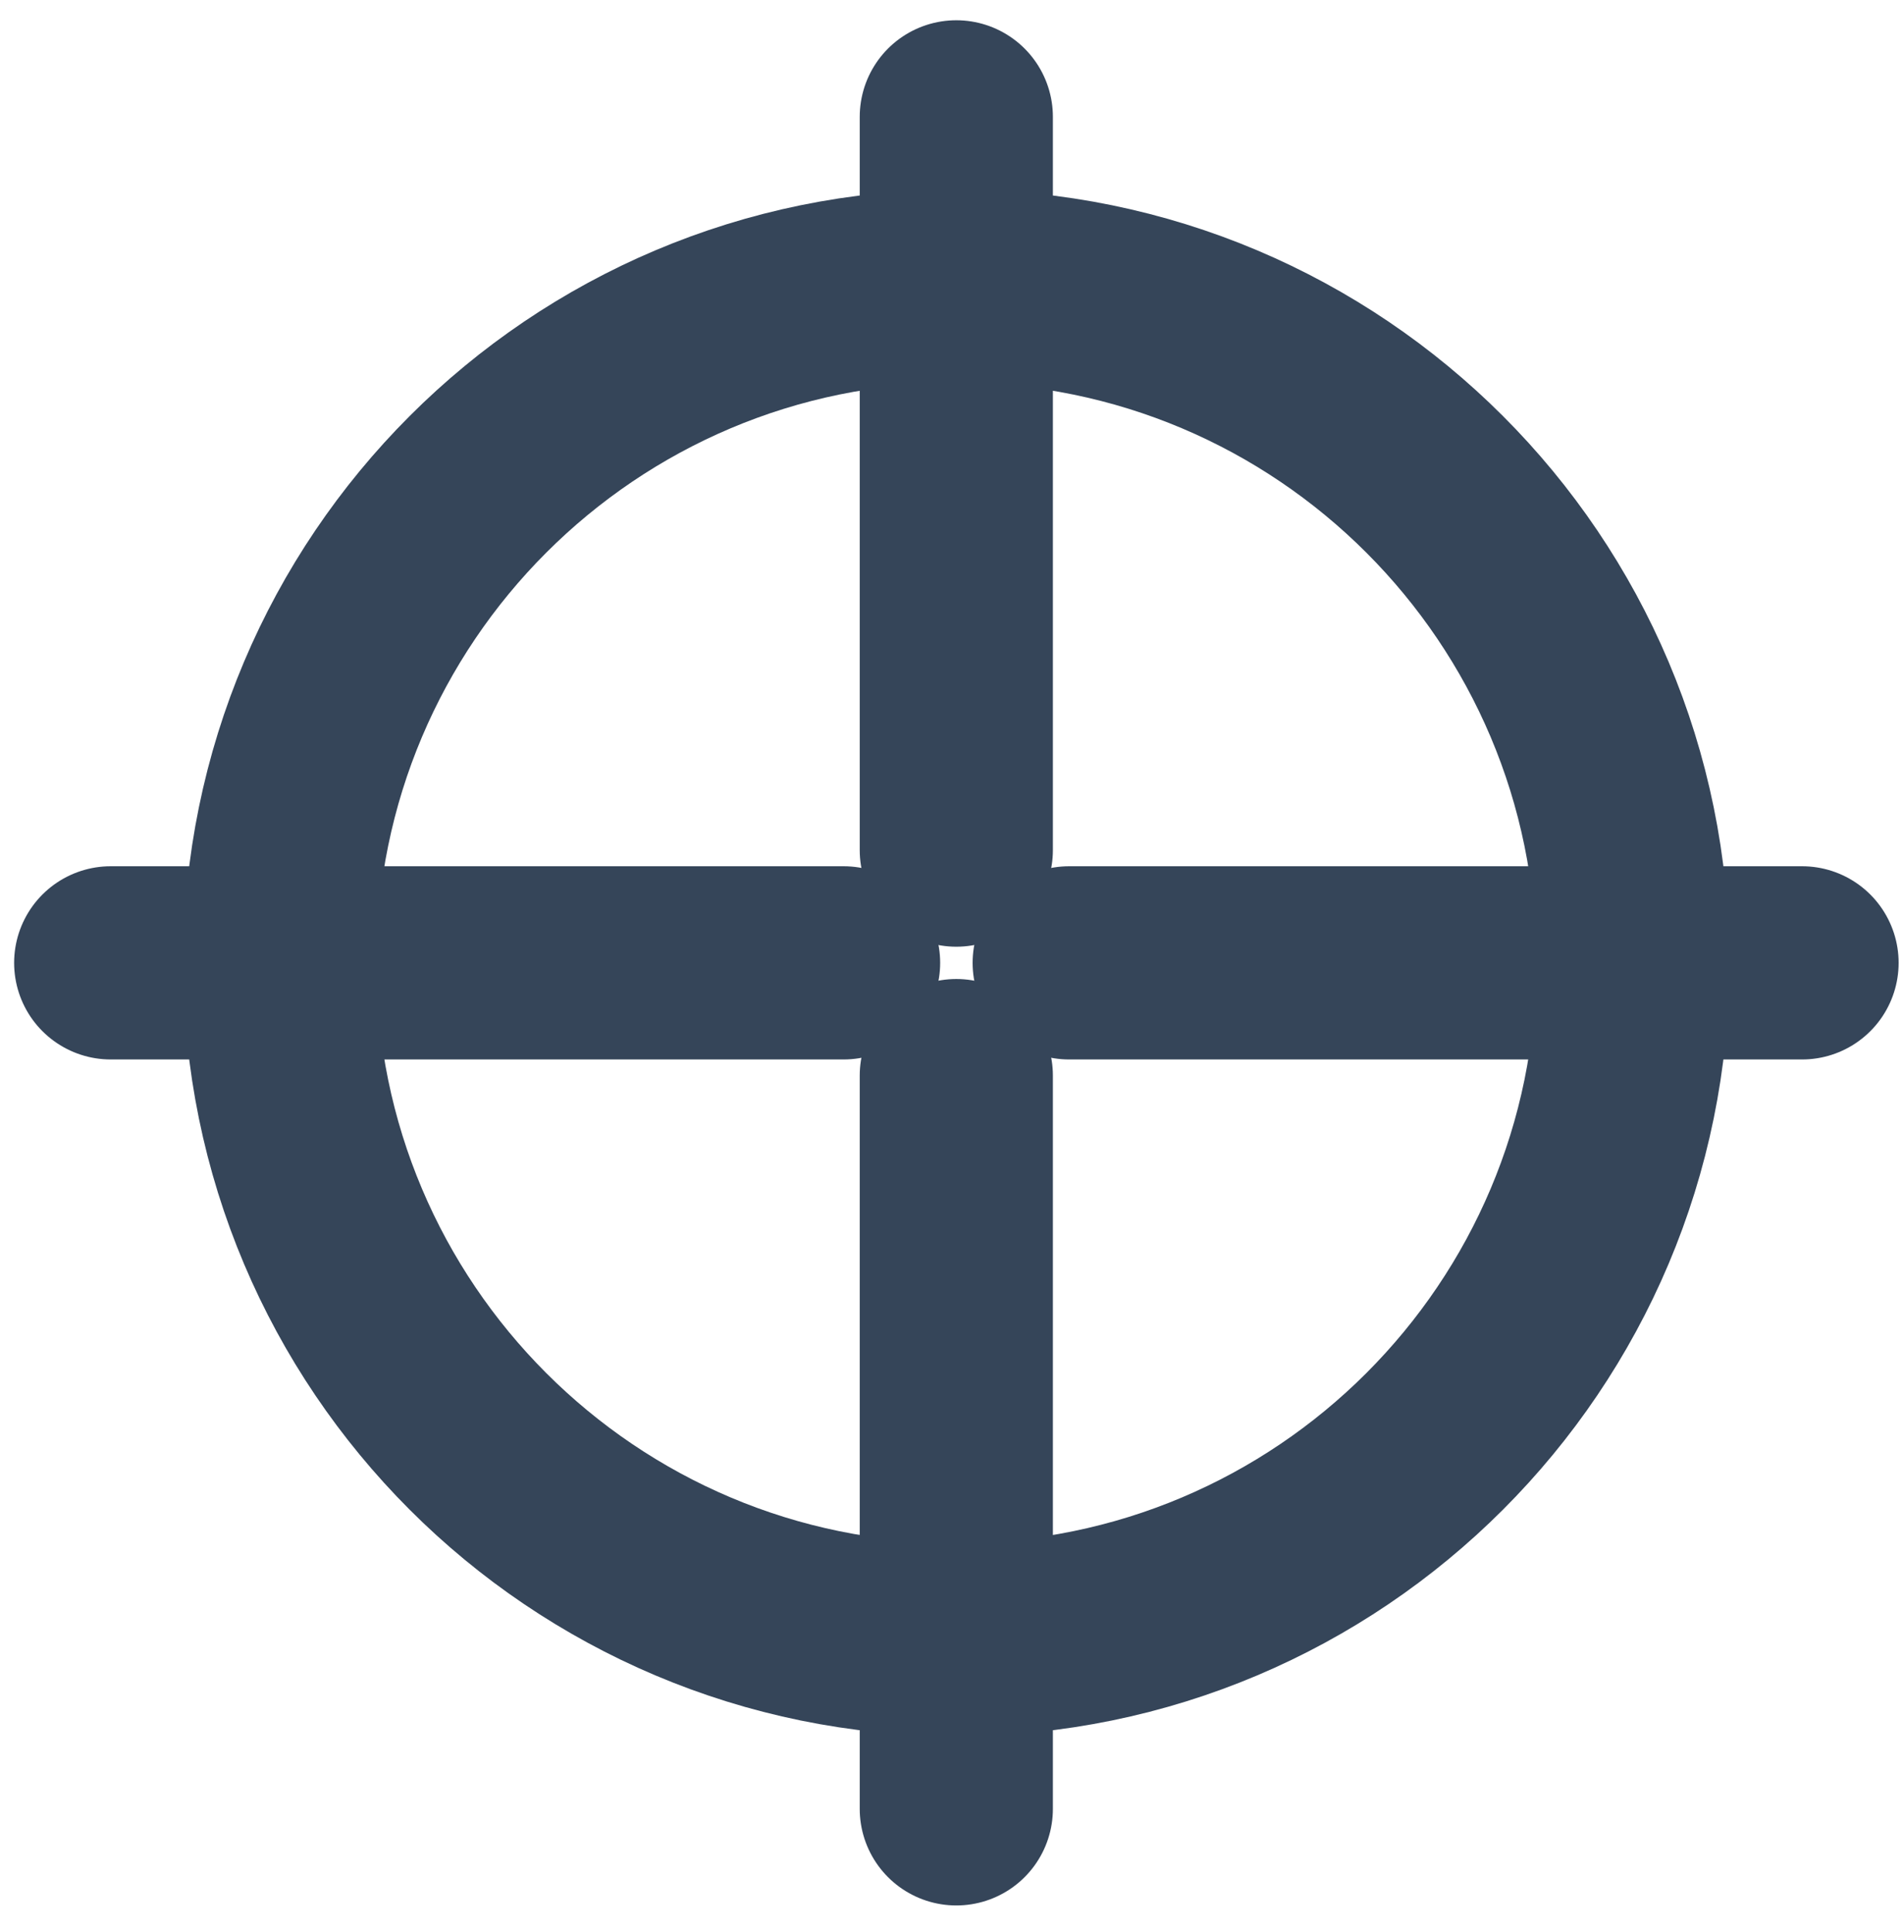
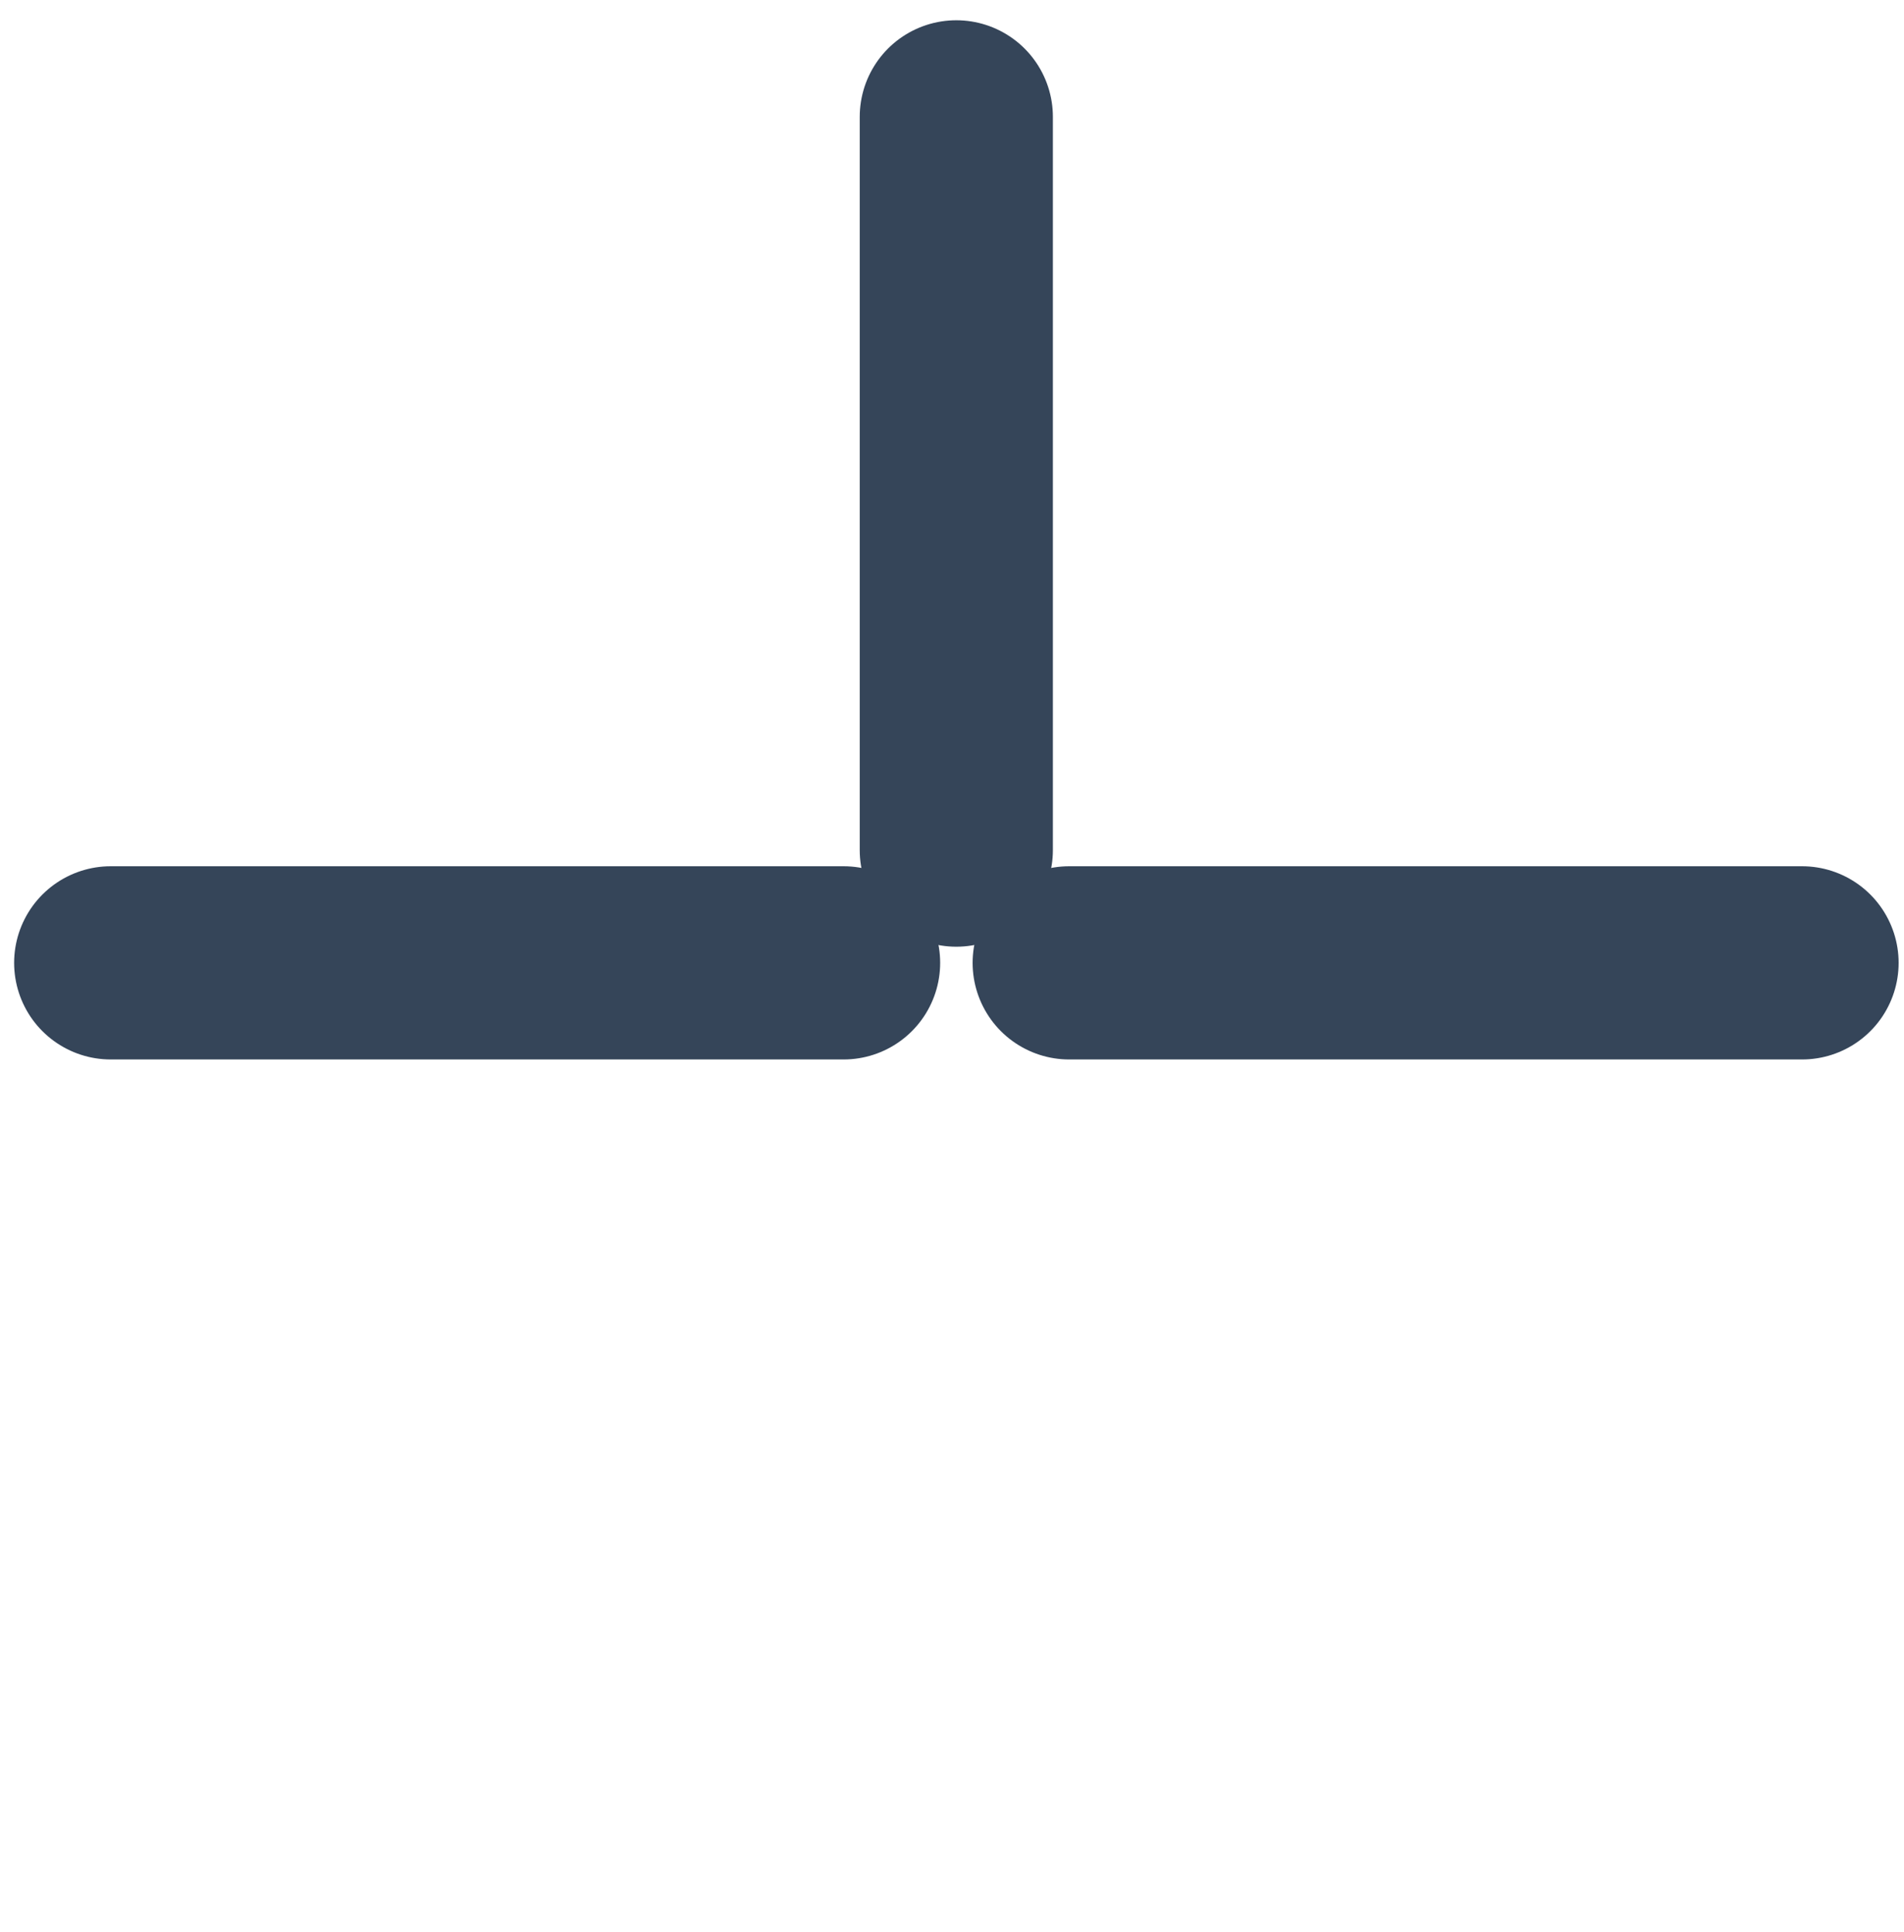
<svg xmlns="http://www.w3.org/2000/svg" width="69" height="70" viewBox="0 0 69 70" fill="none">
-   <path d="M34.656 59.4C48.196 59.4 59.172 48.423 59.172 34.883C59.172 21.343 48.196 10.367 34.656 10.367C21.116 10.367 10.14 21.343 10.14 34.883C10.14 48.423 21.116 59.4 34.656 59.4Z" stroke="#354559" stroke-width="7" stroke-miterlimit="10" stroke-linecap="round" />
  <path d="M38.747 34.883H65.305" stroke="#354559" stroke-width="7" stroke-miterlimit="10" stroke-linecap="round" />
  <path d="M34.656 30.798V4.234" stroke="#354559" stroke-width="7" stroke-miterlimit="10" stroke-linecap="round" />
  <path d="M30.571 34.883H4.012" stroke="#354559" stroke-width="7" stroke-miterlimit="10" stroke-linecap="round" />
-   <path d="M34.656 38.968V65.532" stroke="#354559" stroke-width="7" stroke-miterlimit="10" stroke-linecap="round" />
</svg>